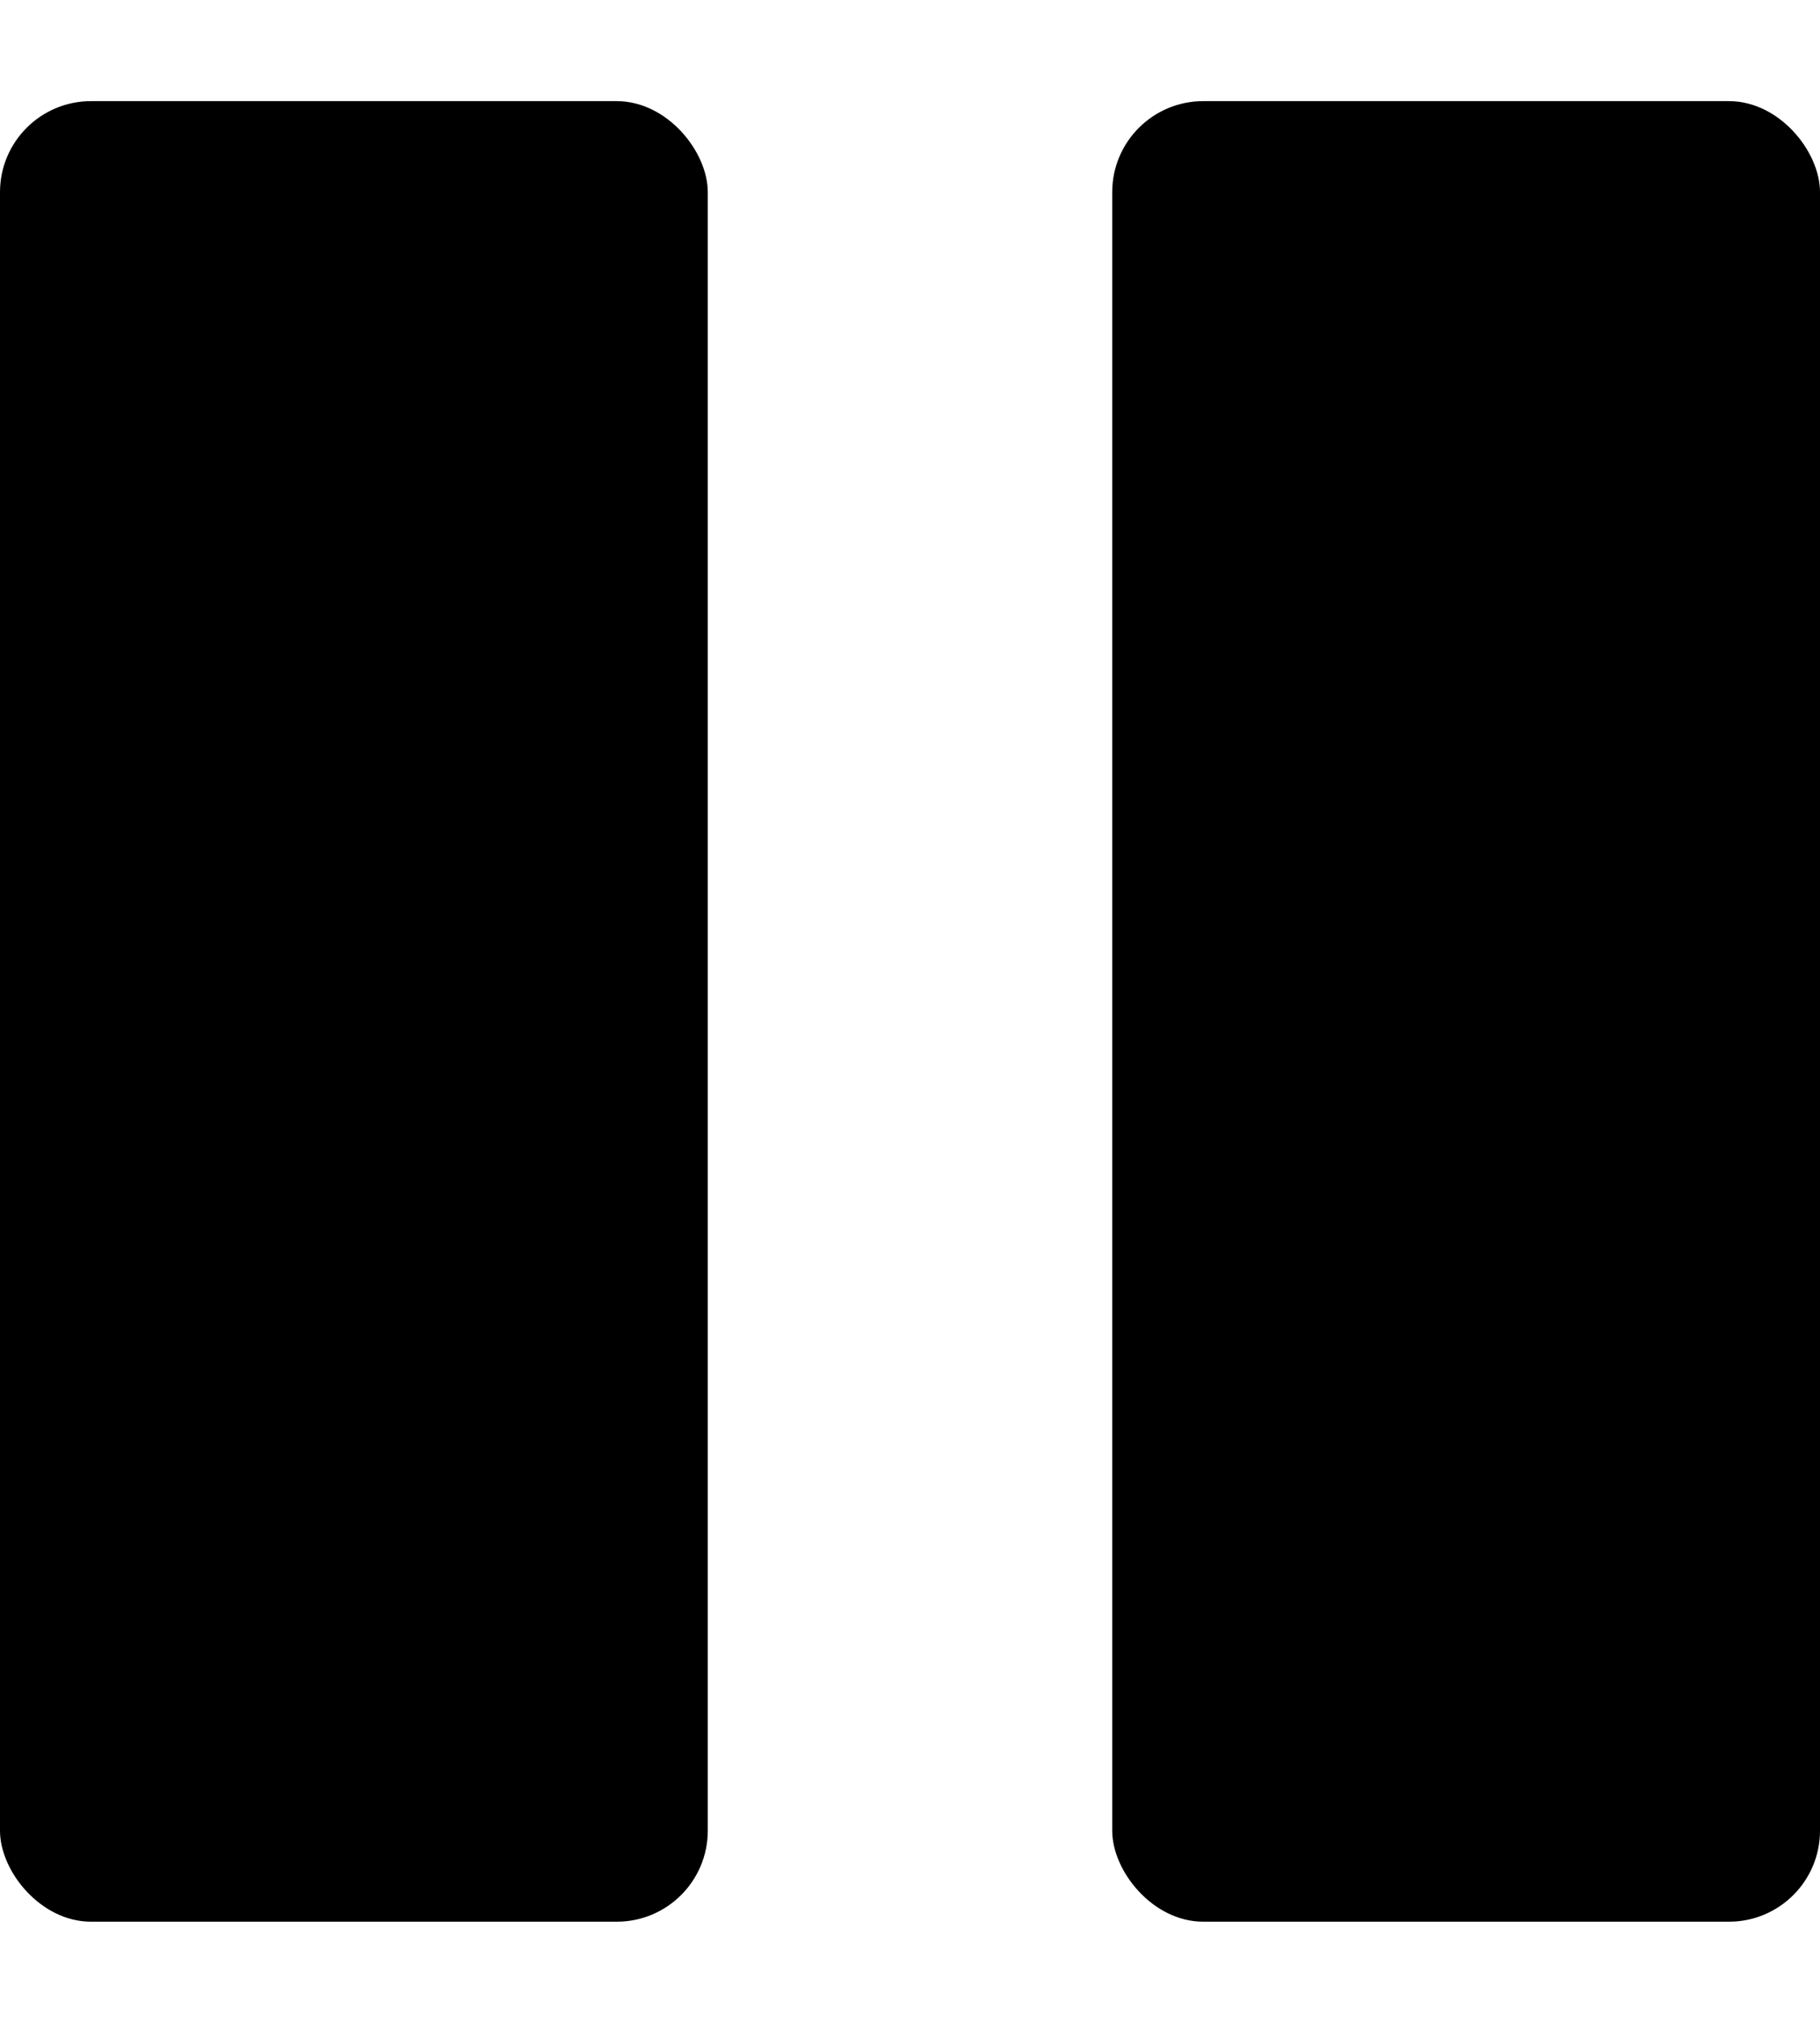
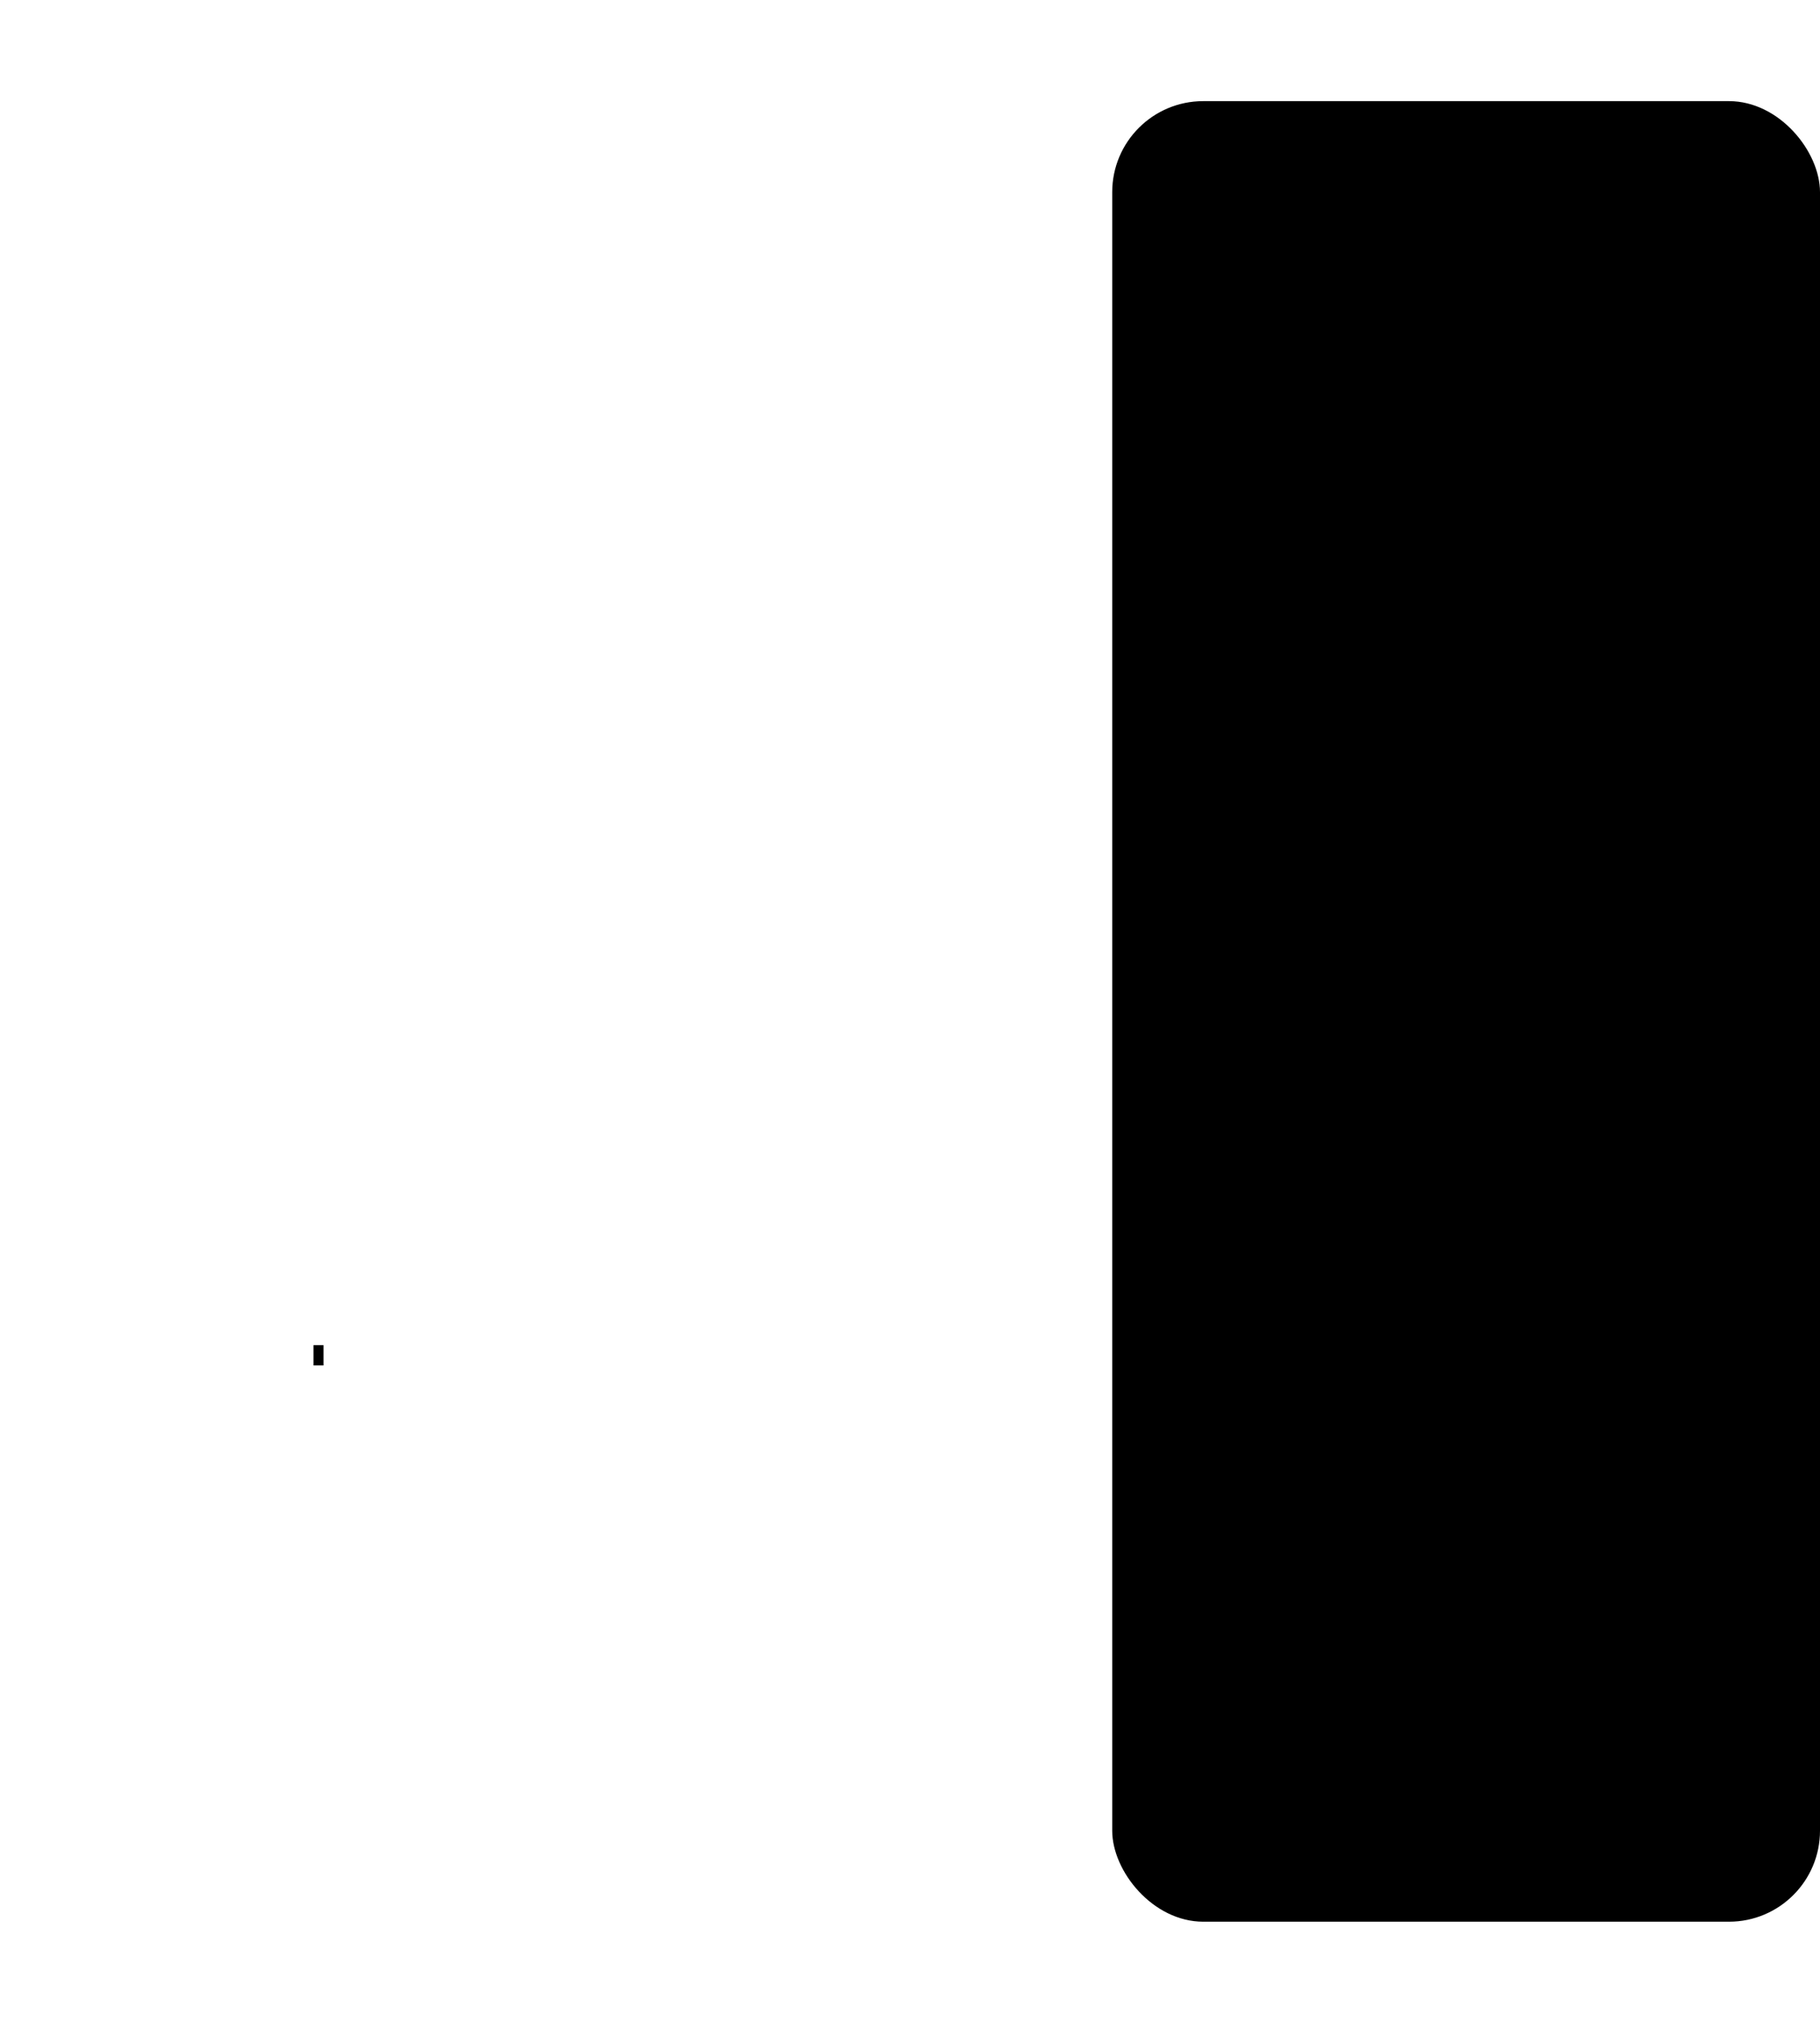
<svg xmlns="http://www.w3.org/2000/svg" version="1.1" width="18" height="20" viewBox="0 0 18 20">
  <g>
    <g id="_レイヤー_1" data-name="レイヤー_1">
-       <rect y="1" width="7" height="18" rx=".9" ry=".9" />
      <rect x="11" y="1" width="7" height="18" rx=".9" ry=".9" />
      <rect x="3.1" y="13.3" width=".1" height=".2" />
    </g>
  </g>
</svg>